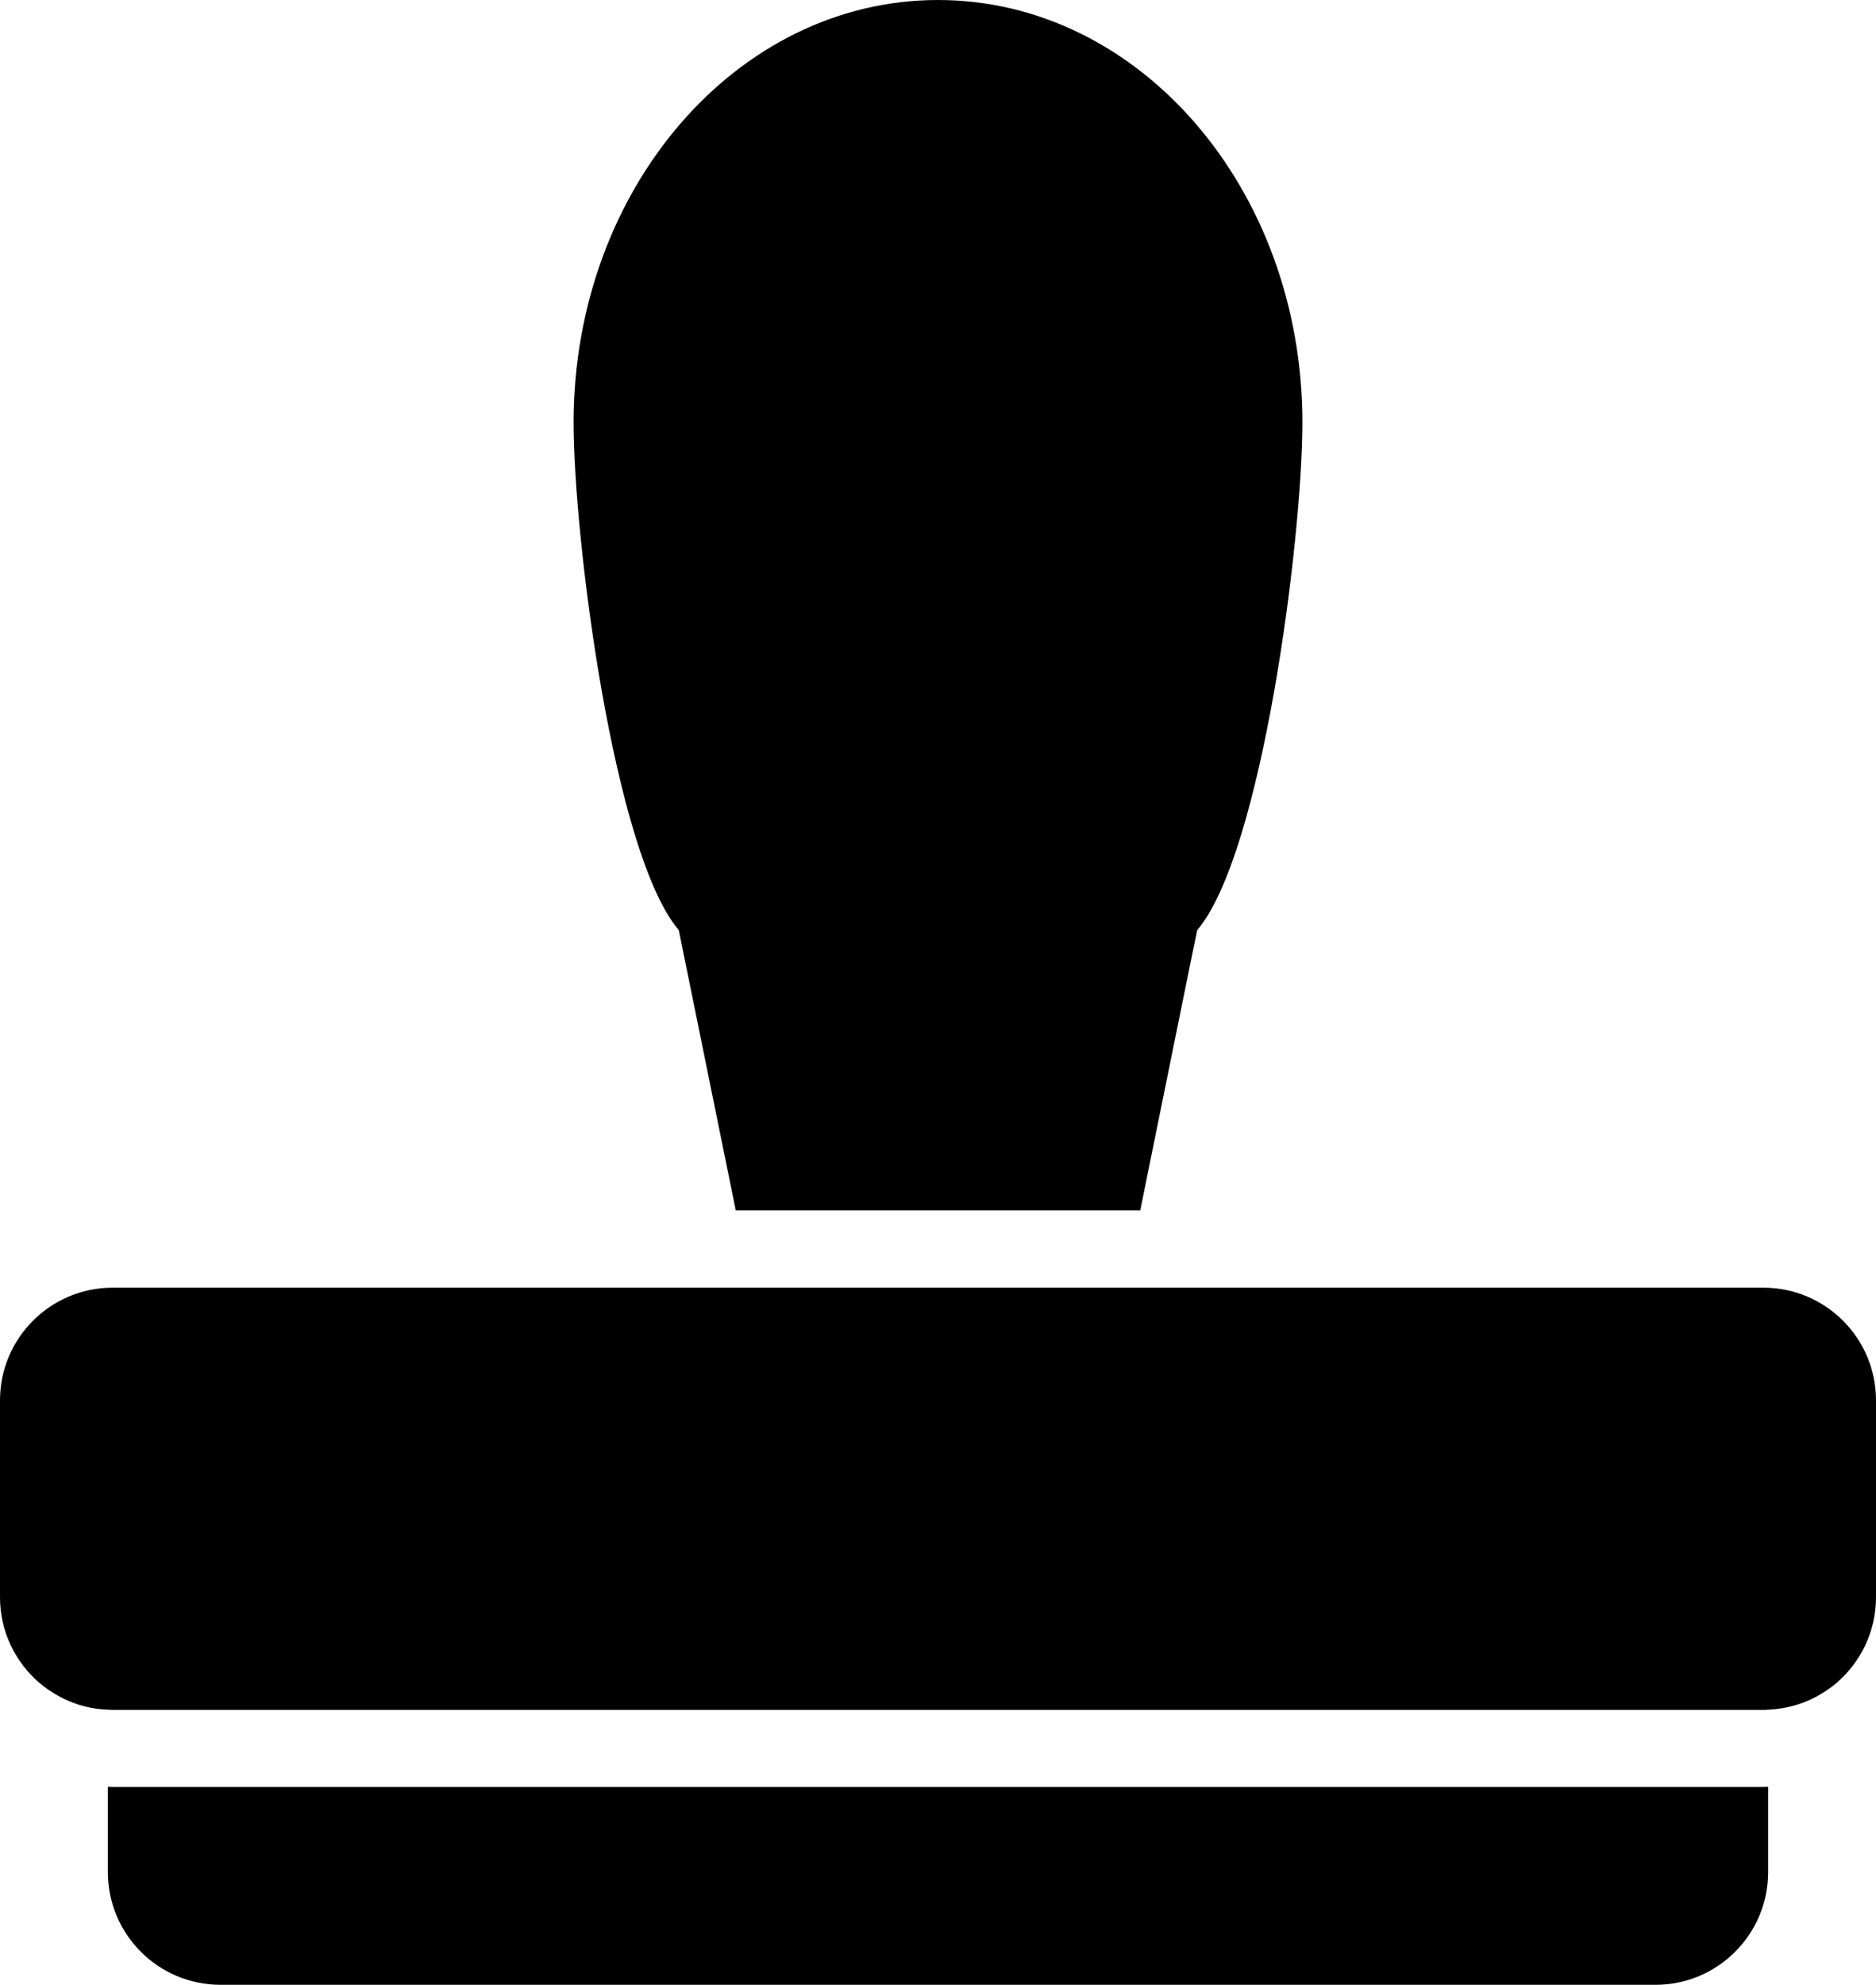
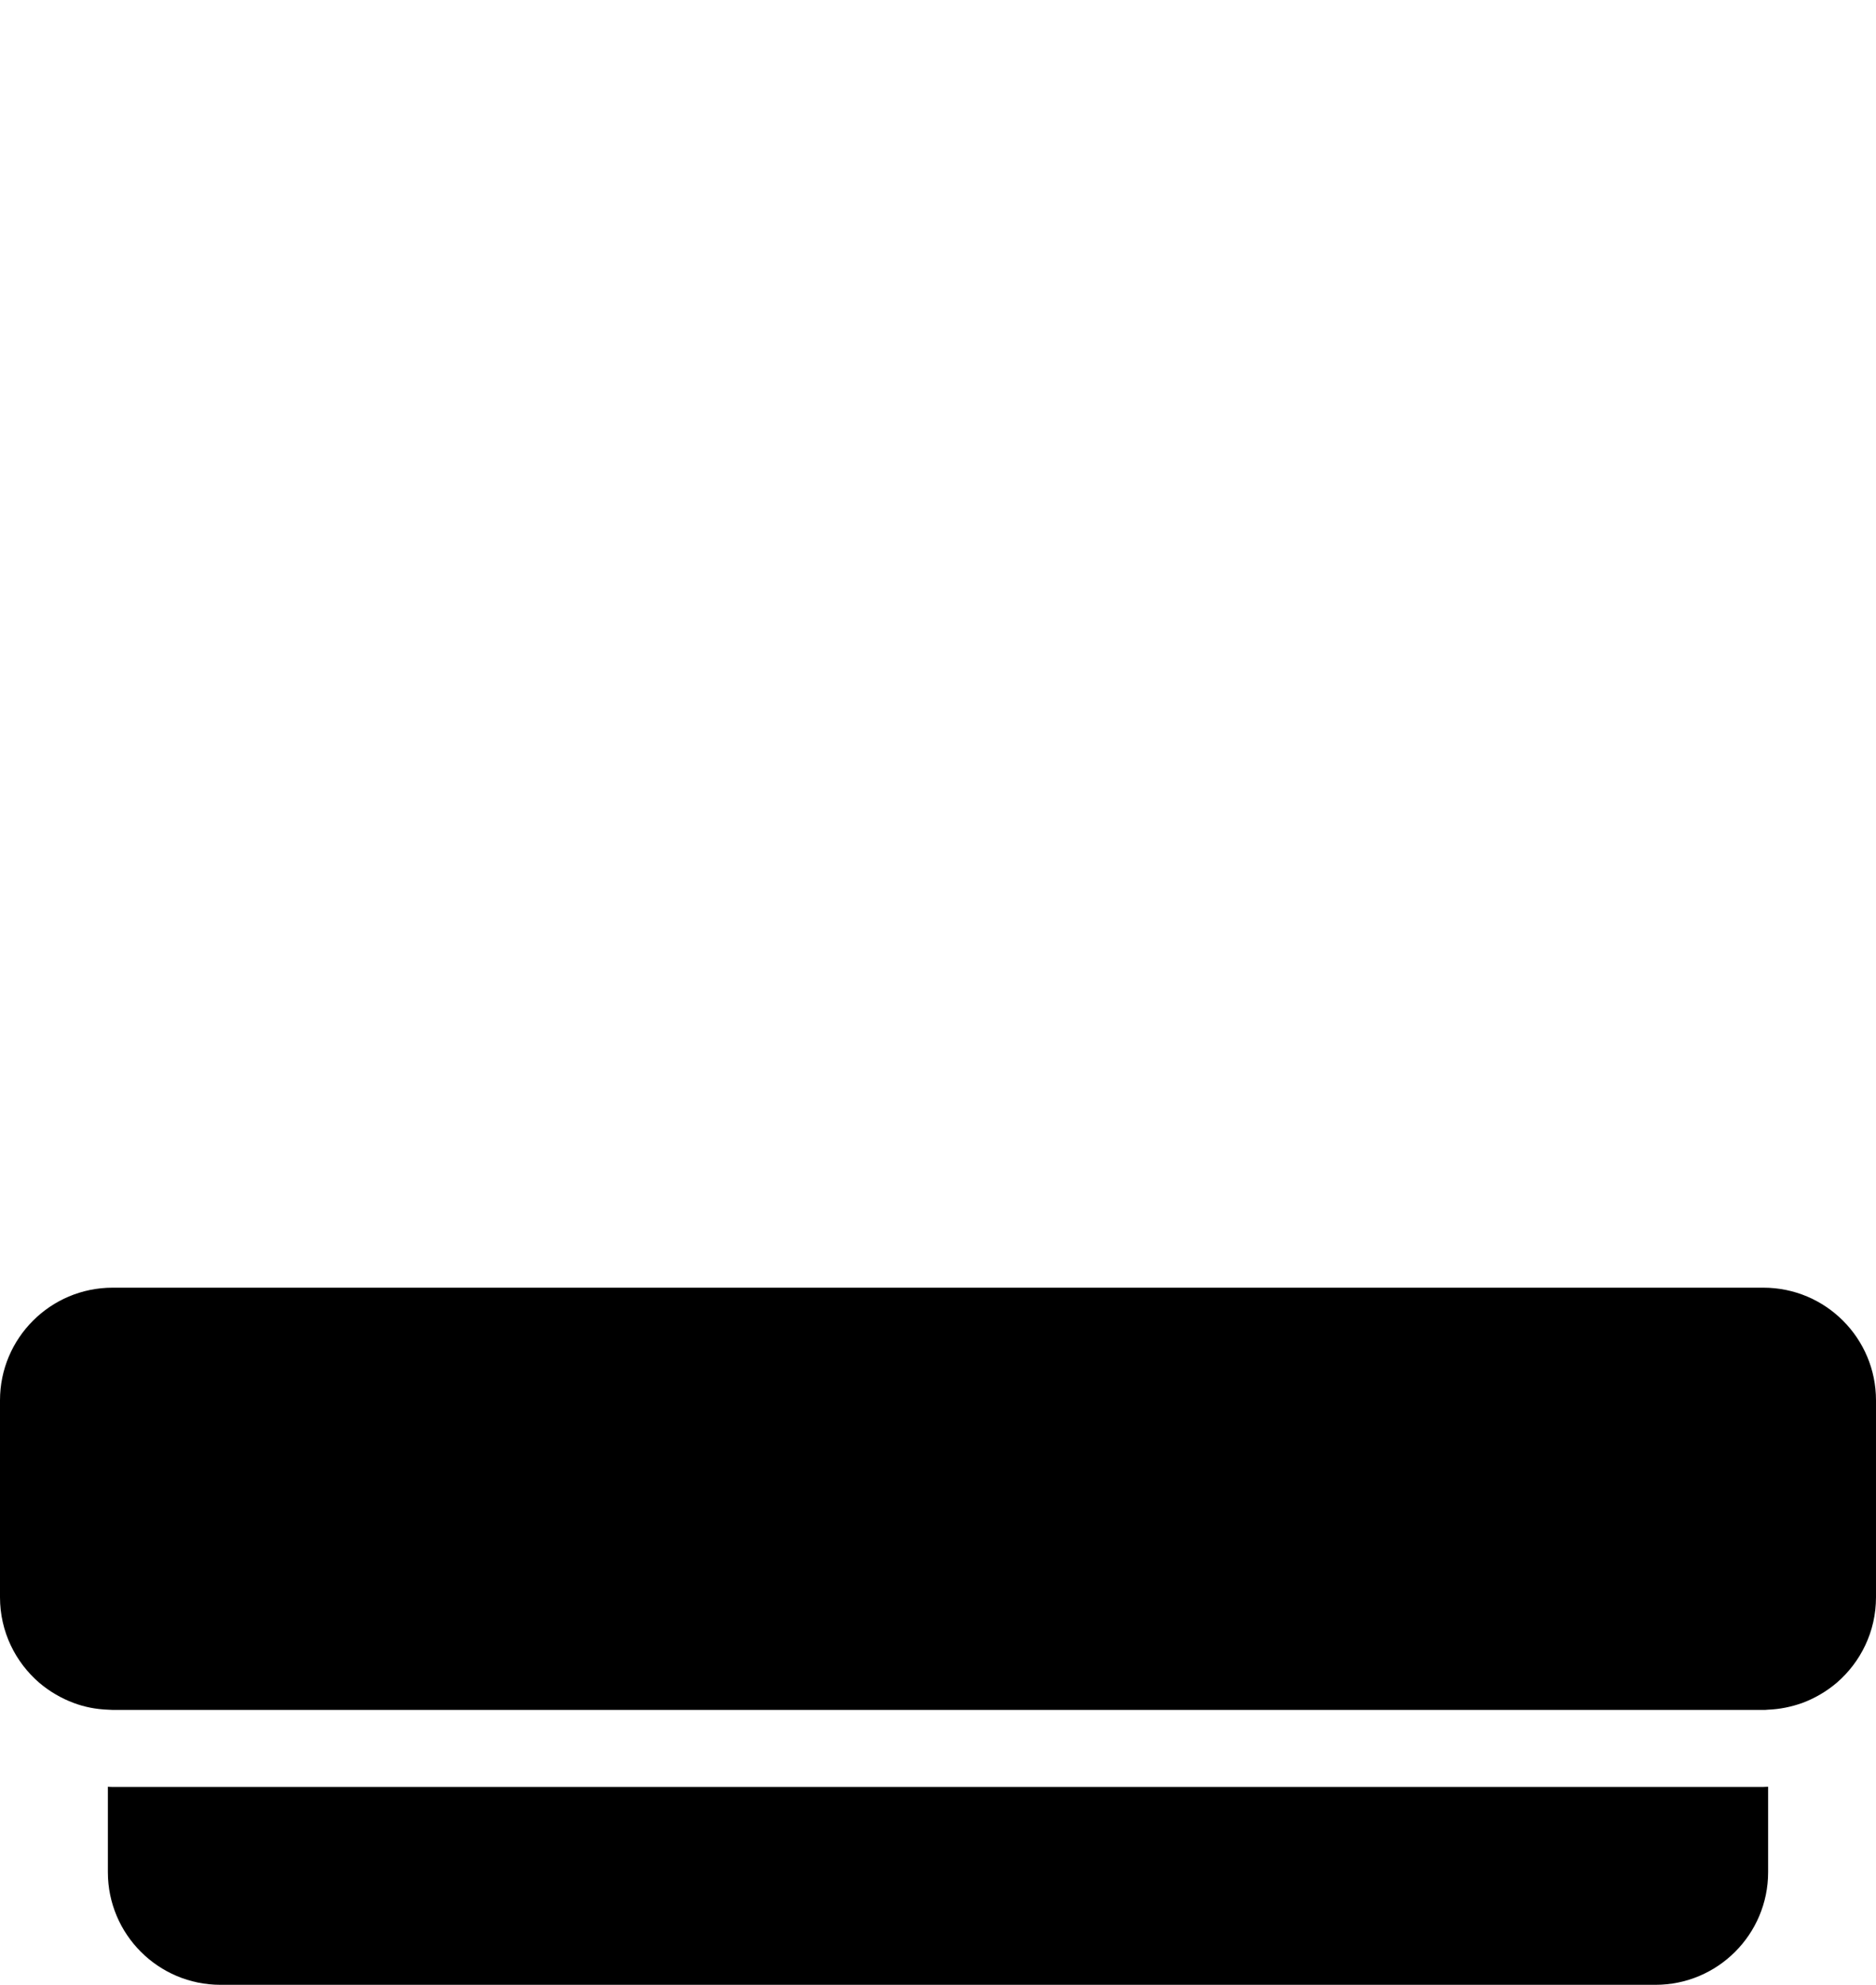
<svg xmlns="http://www.w3.org/2000/svg" style="fill:#000000" xml:space="preserve" viewBox="0 0 833 880.899" height="800" width="756.5" id="Capa_1" version="1.1">
  <defs id="defs4205" />
  <g transform="translate(-23.95,0)" id="g4195">
-     <path id="path4197" d="m 530.25,537.2 c 9.9,-48.7 25.2,-124.301 25.3,-124.4 28.9,-33.9 46.7,-173.9 46.7,-225.3 C 602.25,83.9 529.85,0 440.45,0 c -89.4,0 -161.8,84 -161.8,187.5 0,51.4 17.8,191.399 46.7,225.3 0,0 15.399,75.7 25.3,124.4 l 179.6,0 z" />
-     <path id="path4199" d="m 73.95,793.1 c -0.7,0 -1.4,0 -2.1,-0.1 l 0,37.899 c 0,27.601 22.4,50 50,50 l 637.2,0 c 27.601,0 50,-22.399 50,-50 l 0,-37.899 c -0.699,0 -1.399,0.1 -2.1,0.1 l -733,0 z" />
+     <path id="path4199" d="m 73.95,793.1 c -0.7,0 -1.4,0 -2.1,-0.1 l 0,37.899 c 0,27.601 22.4,50 50,50 l 637.2,0 c 27.601,0 50,-22.399 50,-50 l 0,-37.899 c -0.699,0 -1.399,0.1 -2.1,0.1 l -733,0 " />
    <path id="path4201" d="m 824.25,755.8 c 5.601,-2.1 10.7,-5.1 15.2,-8.9 10.7,-9.199 17.5,-22.8 17.5,-38 l 0,-87.4 c 0,-27.601 -22.4,-50 -50,-50 l -283.6,0 -165.801,0 -283.599,0 c -27.6,0 -50,22.399 -50,50 l 0,87.399 c 0,15.2 6.8,28.801 17.5,38 4.5,3.801 9.6,6.801 15.2,8.9 4.8,1.8 9.9,2.8 15.2,3 0.7,0 1.4,0.1 2.1,0.1 l 732.9,0 c 0.699,0 1.399,0 2.1,-0.1 5.4,-0.199 10.5,-1.299 15.3,-2.999 z" />
  </g>
</svg>